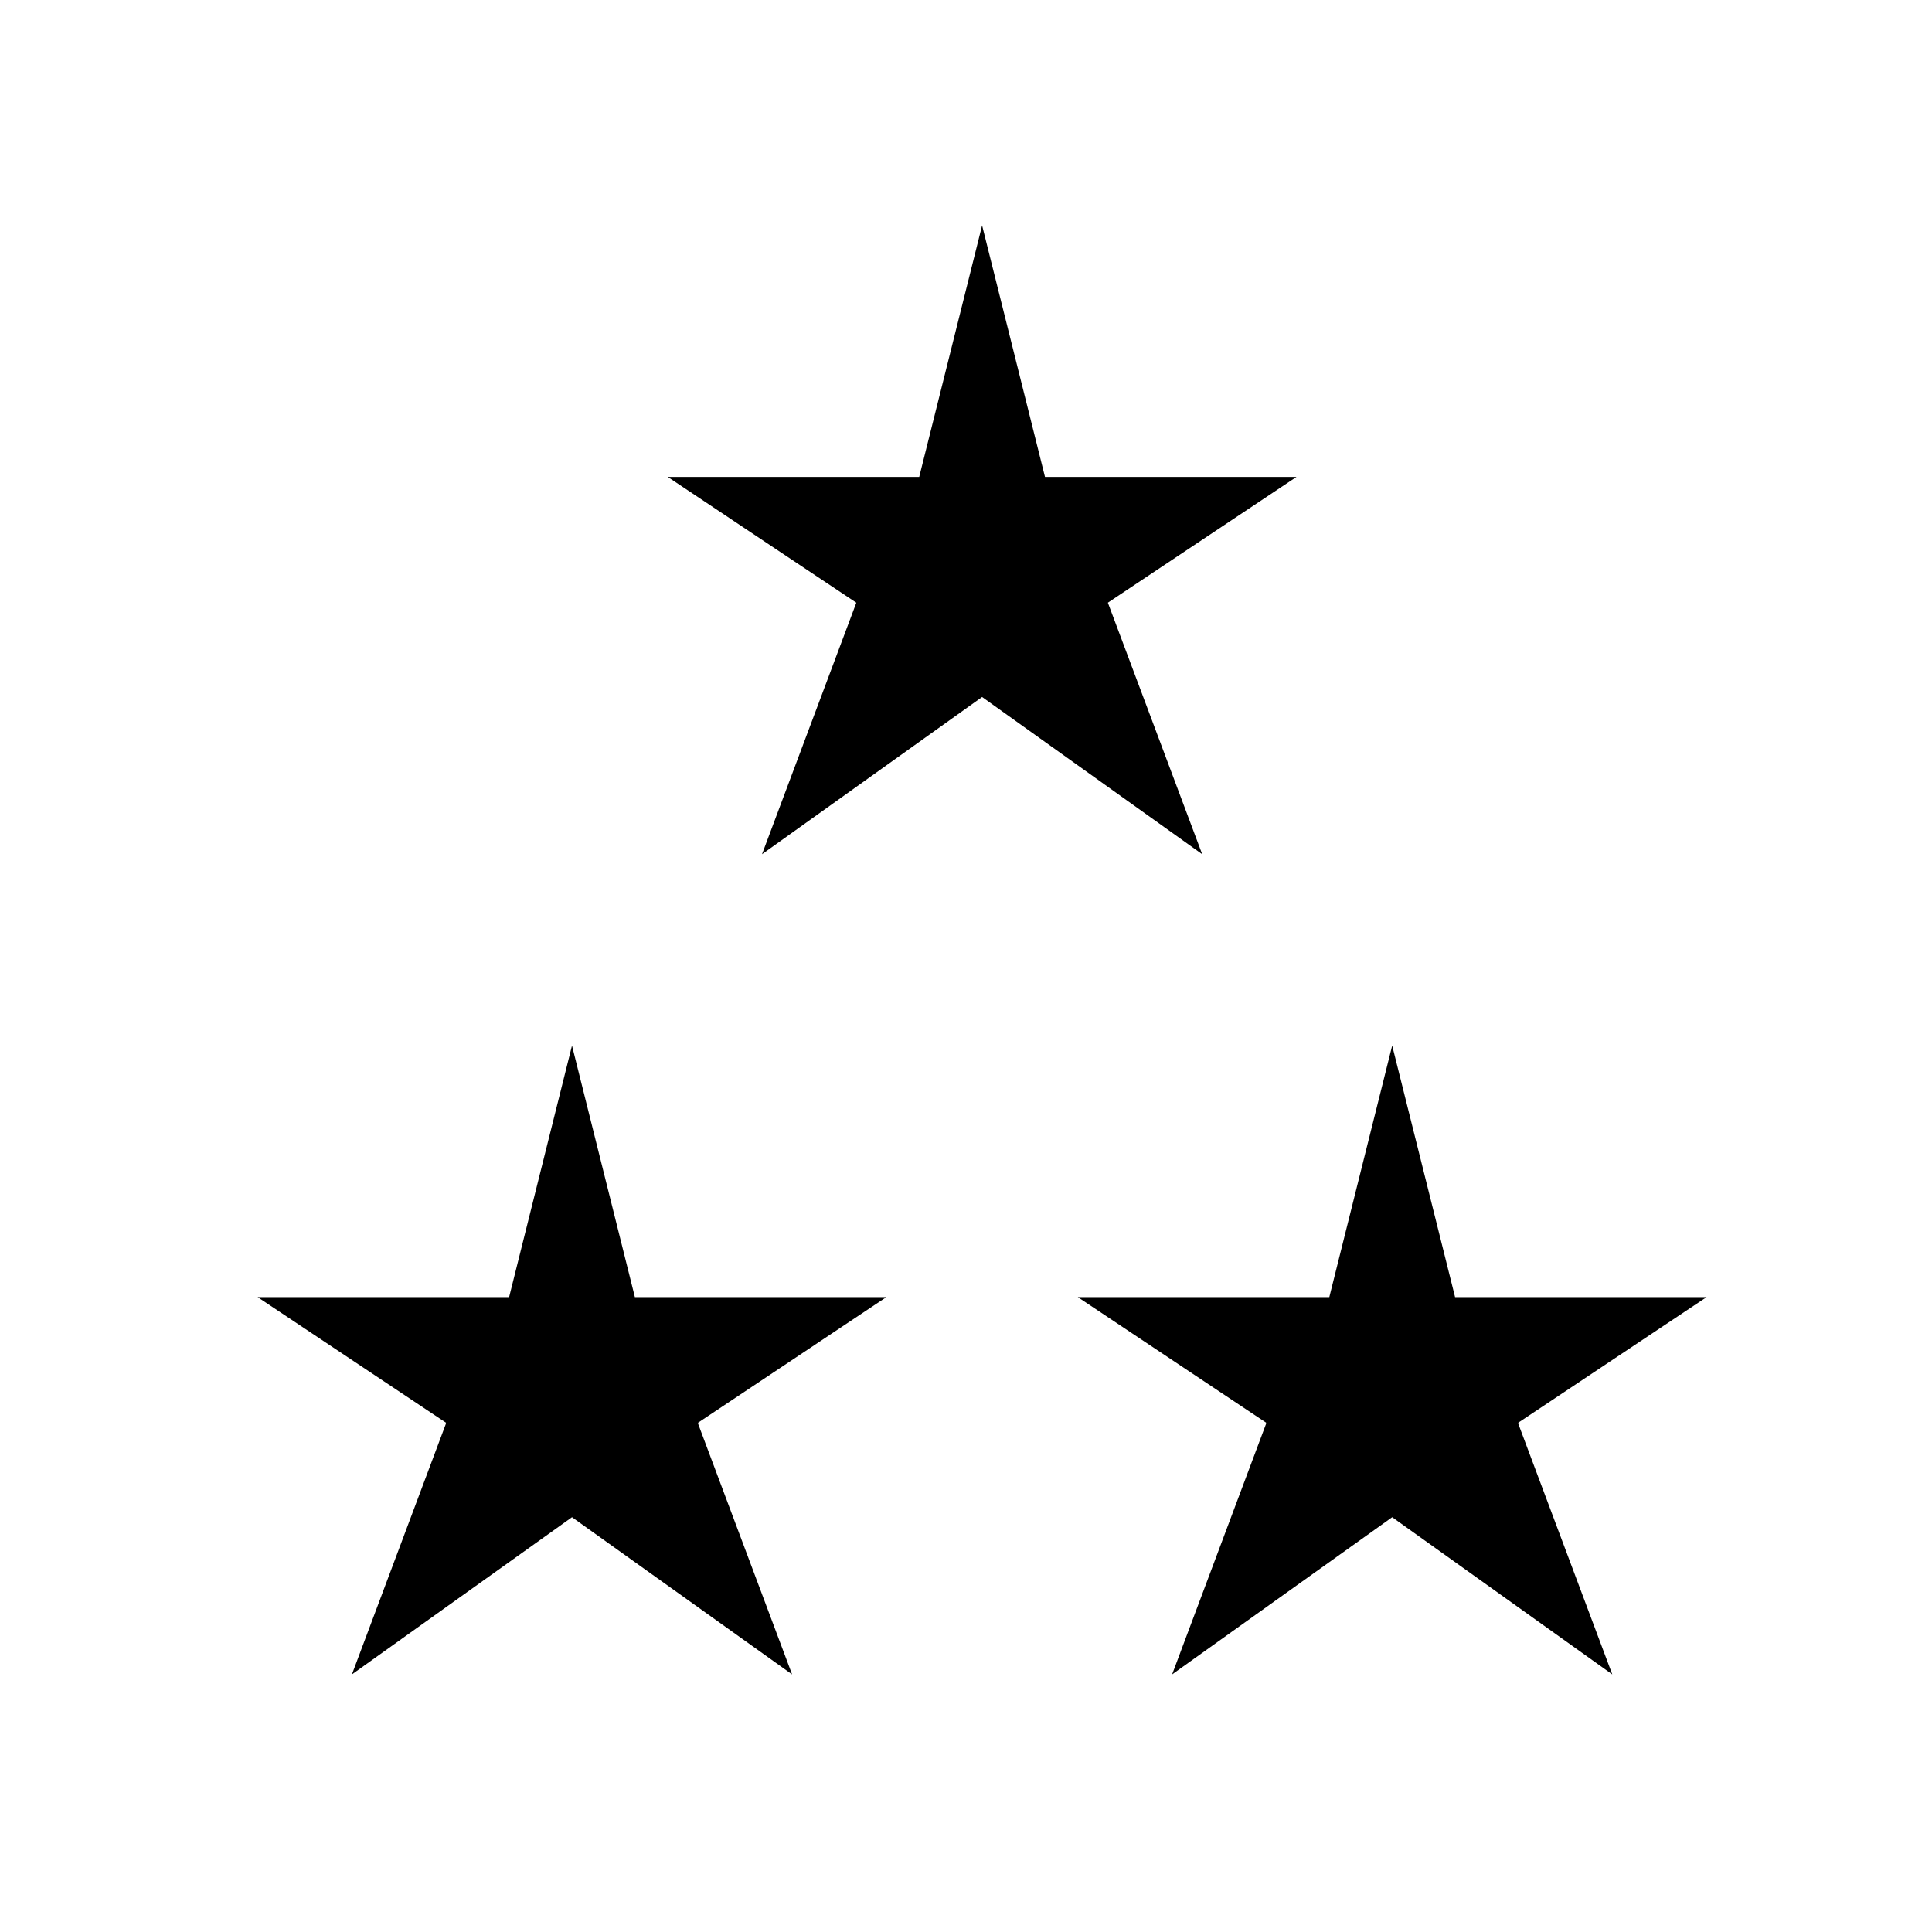
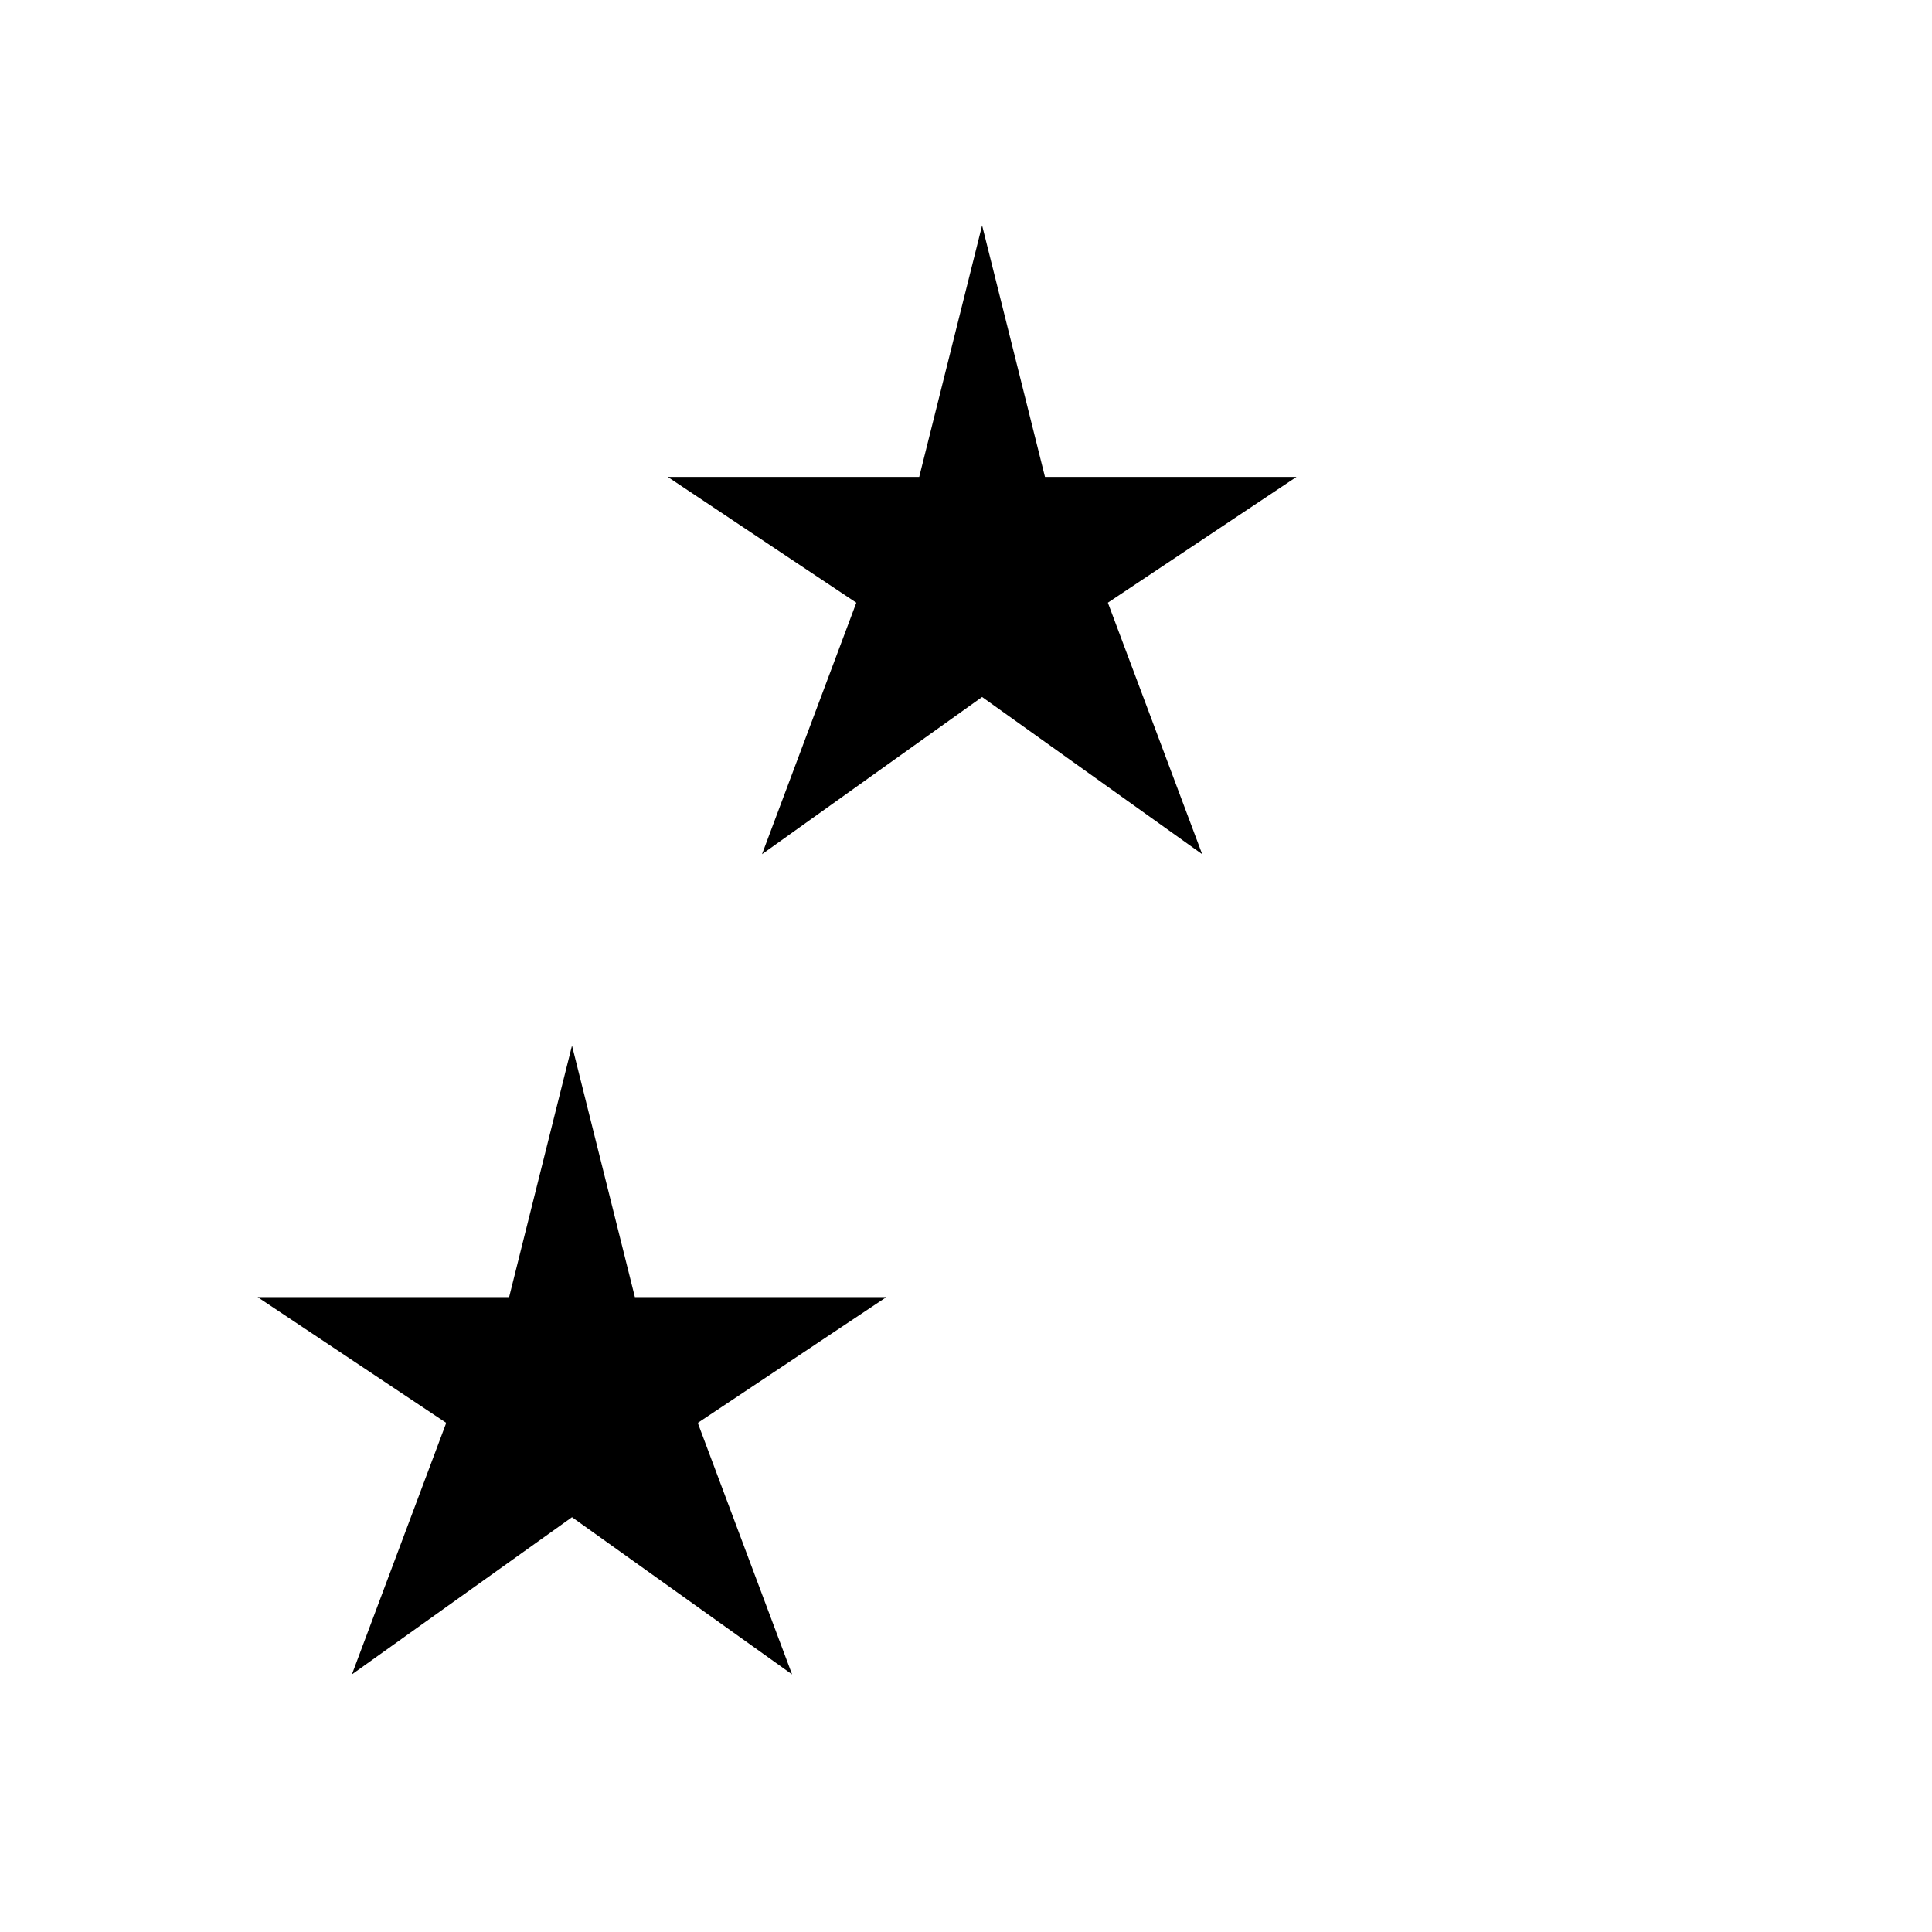
<svg xmlns="http://www.w3.org/2000/svg" width="60px" height="60px" viewBox="0 0 60 60" version="1.1">
  <title>icon_client_stories</title>
  <g id="icon_client_stories" stroke="none" stroke-width="1" fill="none" fill-rule="evenodd" stroke-linejoin="round">
    <g transform="translate(8, 7)" fill="#000">
      <polygon id="Stroke-6140" points="22.5 0 24.453 7.811 32.264 7.811 26.406 11.717 29.335 19.528 22.5 14.646 15.665 19.528 18.594 11.717 12.736 7.811 20.547 7.811" />
-       <polygon id="Stroke-6141" points="35.236 25.472 37.189 33.283 45 33.283 39.142 37.189 42.071 45 35.236 40.118 28.401 45 31.33 37.189 25.472 33.283 33.283 33.283" />
      <polygon id="Stroke-6142" points="9.764 25.472 11.717 33.283 19.528 33.283 13.67 37.189 16.599 45 9.764 40.118 2.929 45 5.858 37.189 0 33.283 7.811 33.283" />
    </g>
  </g>
</svg>